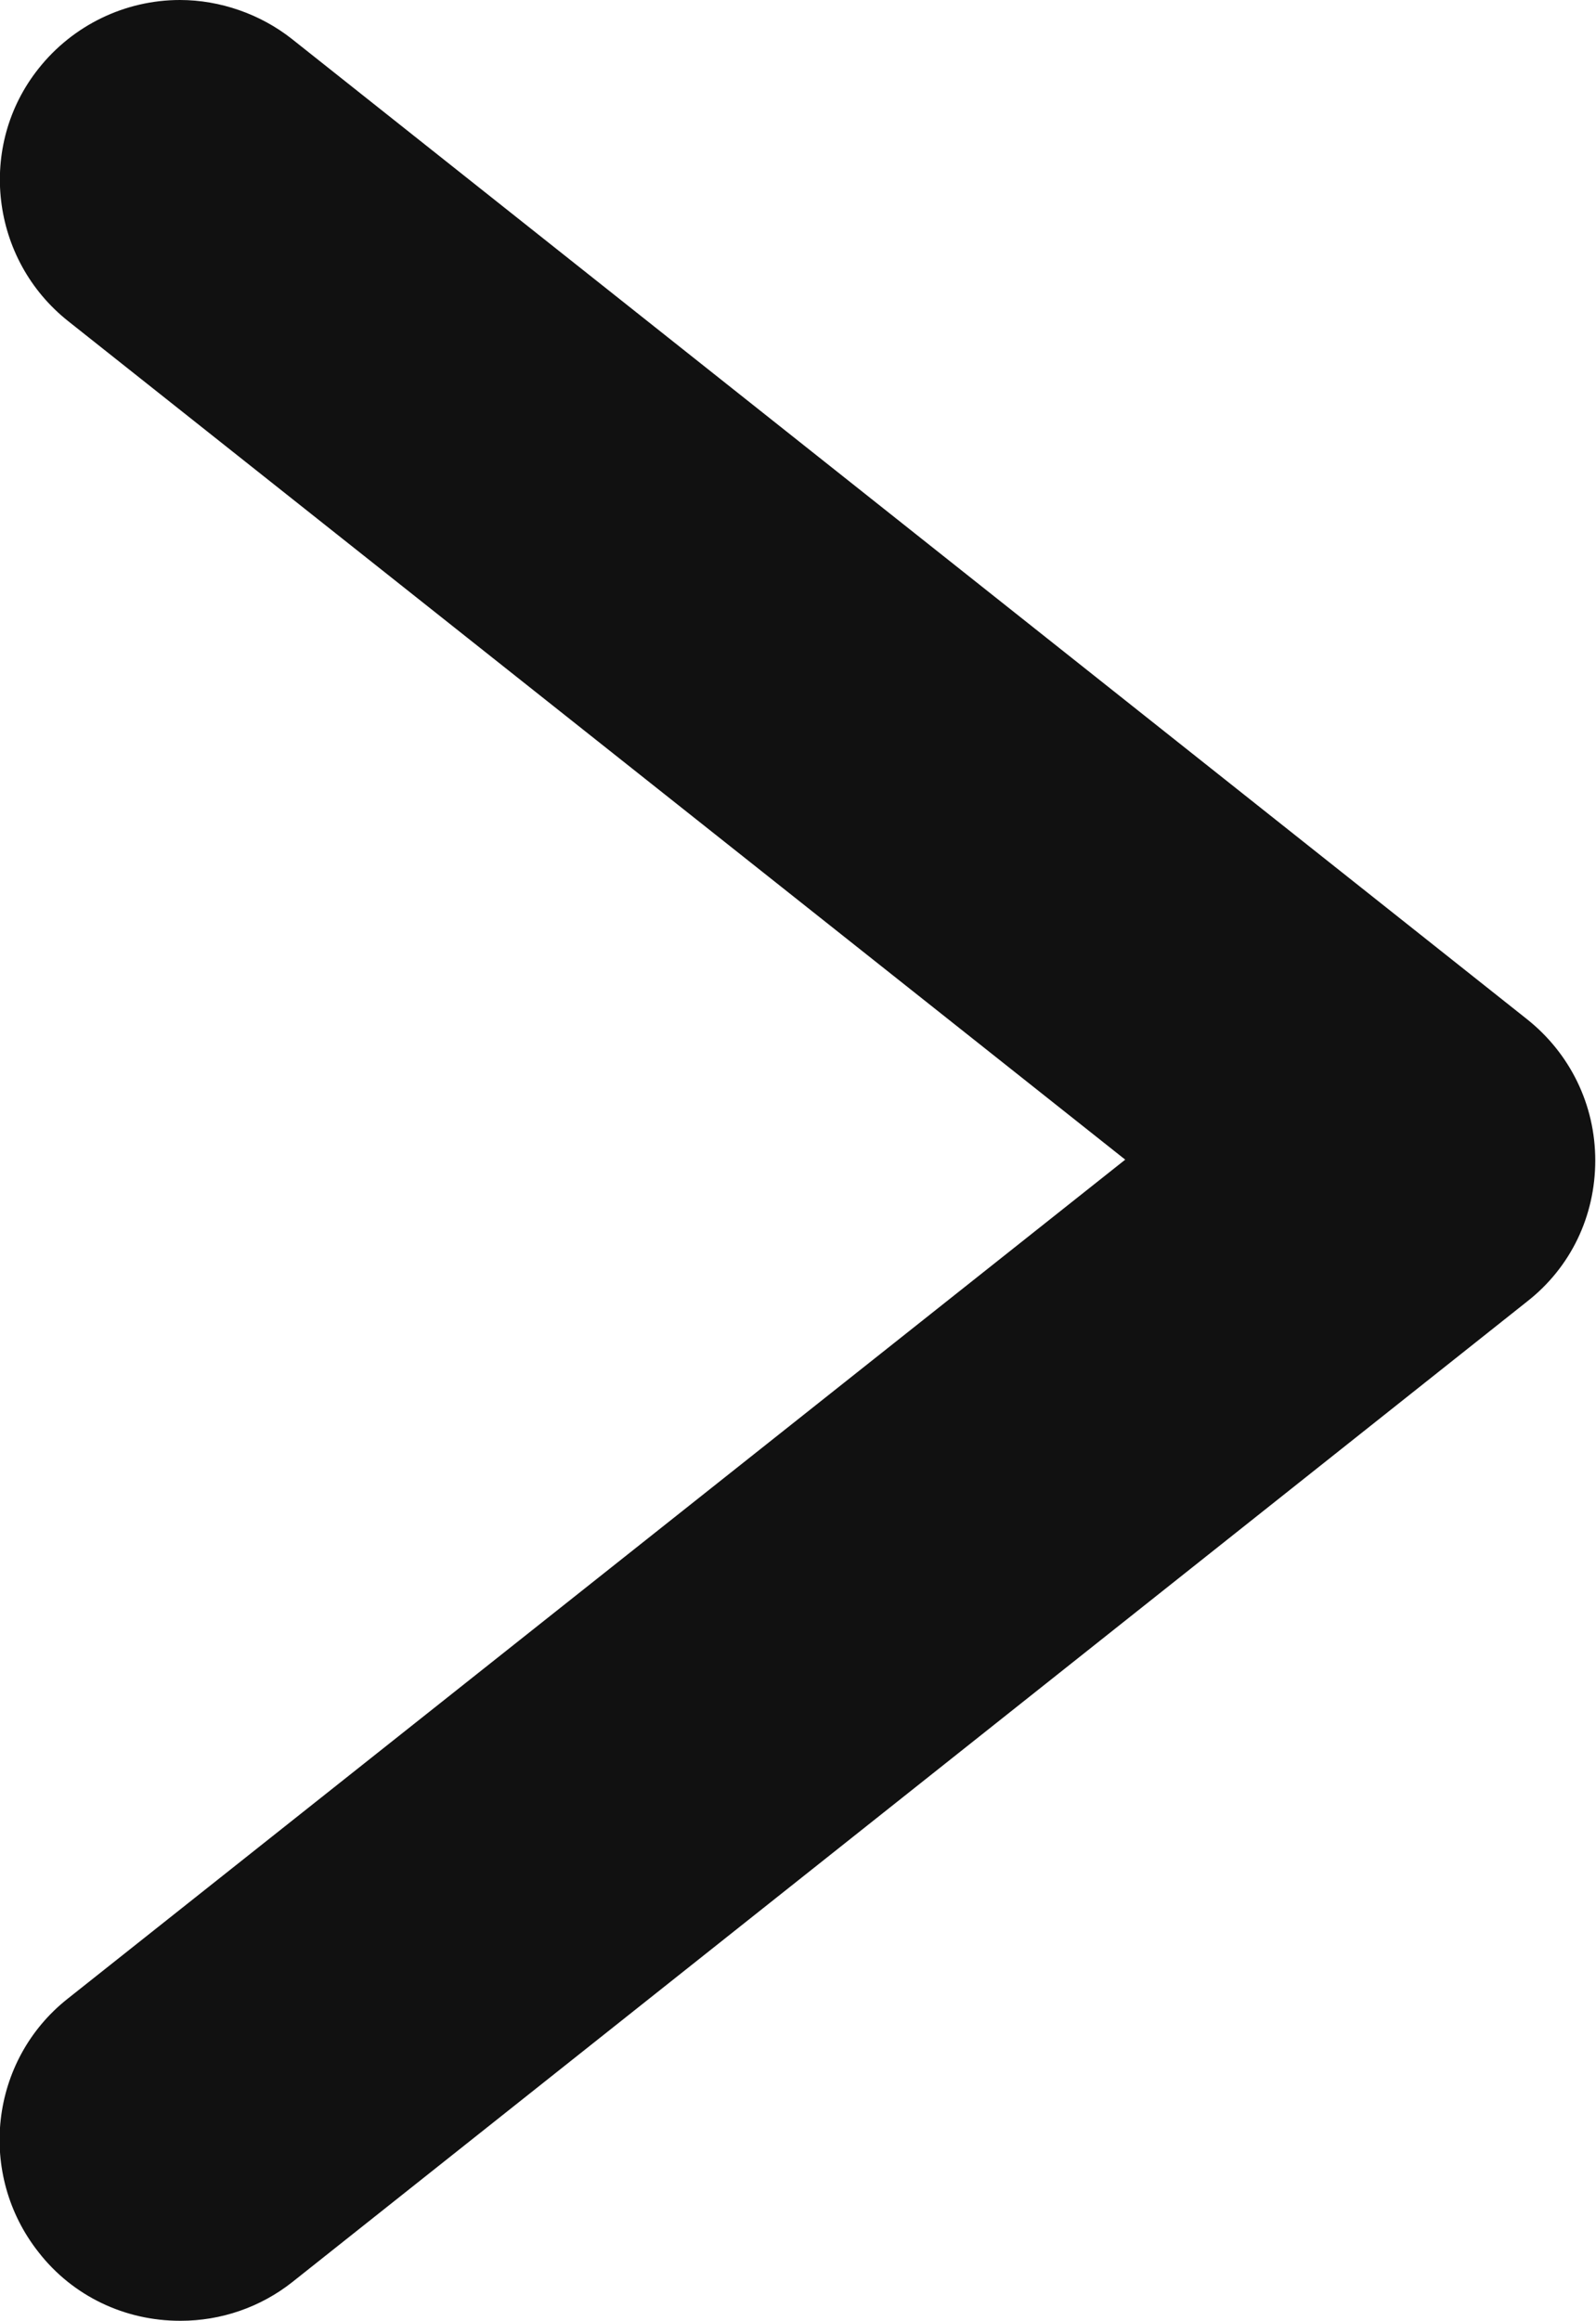
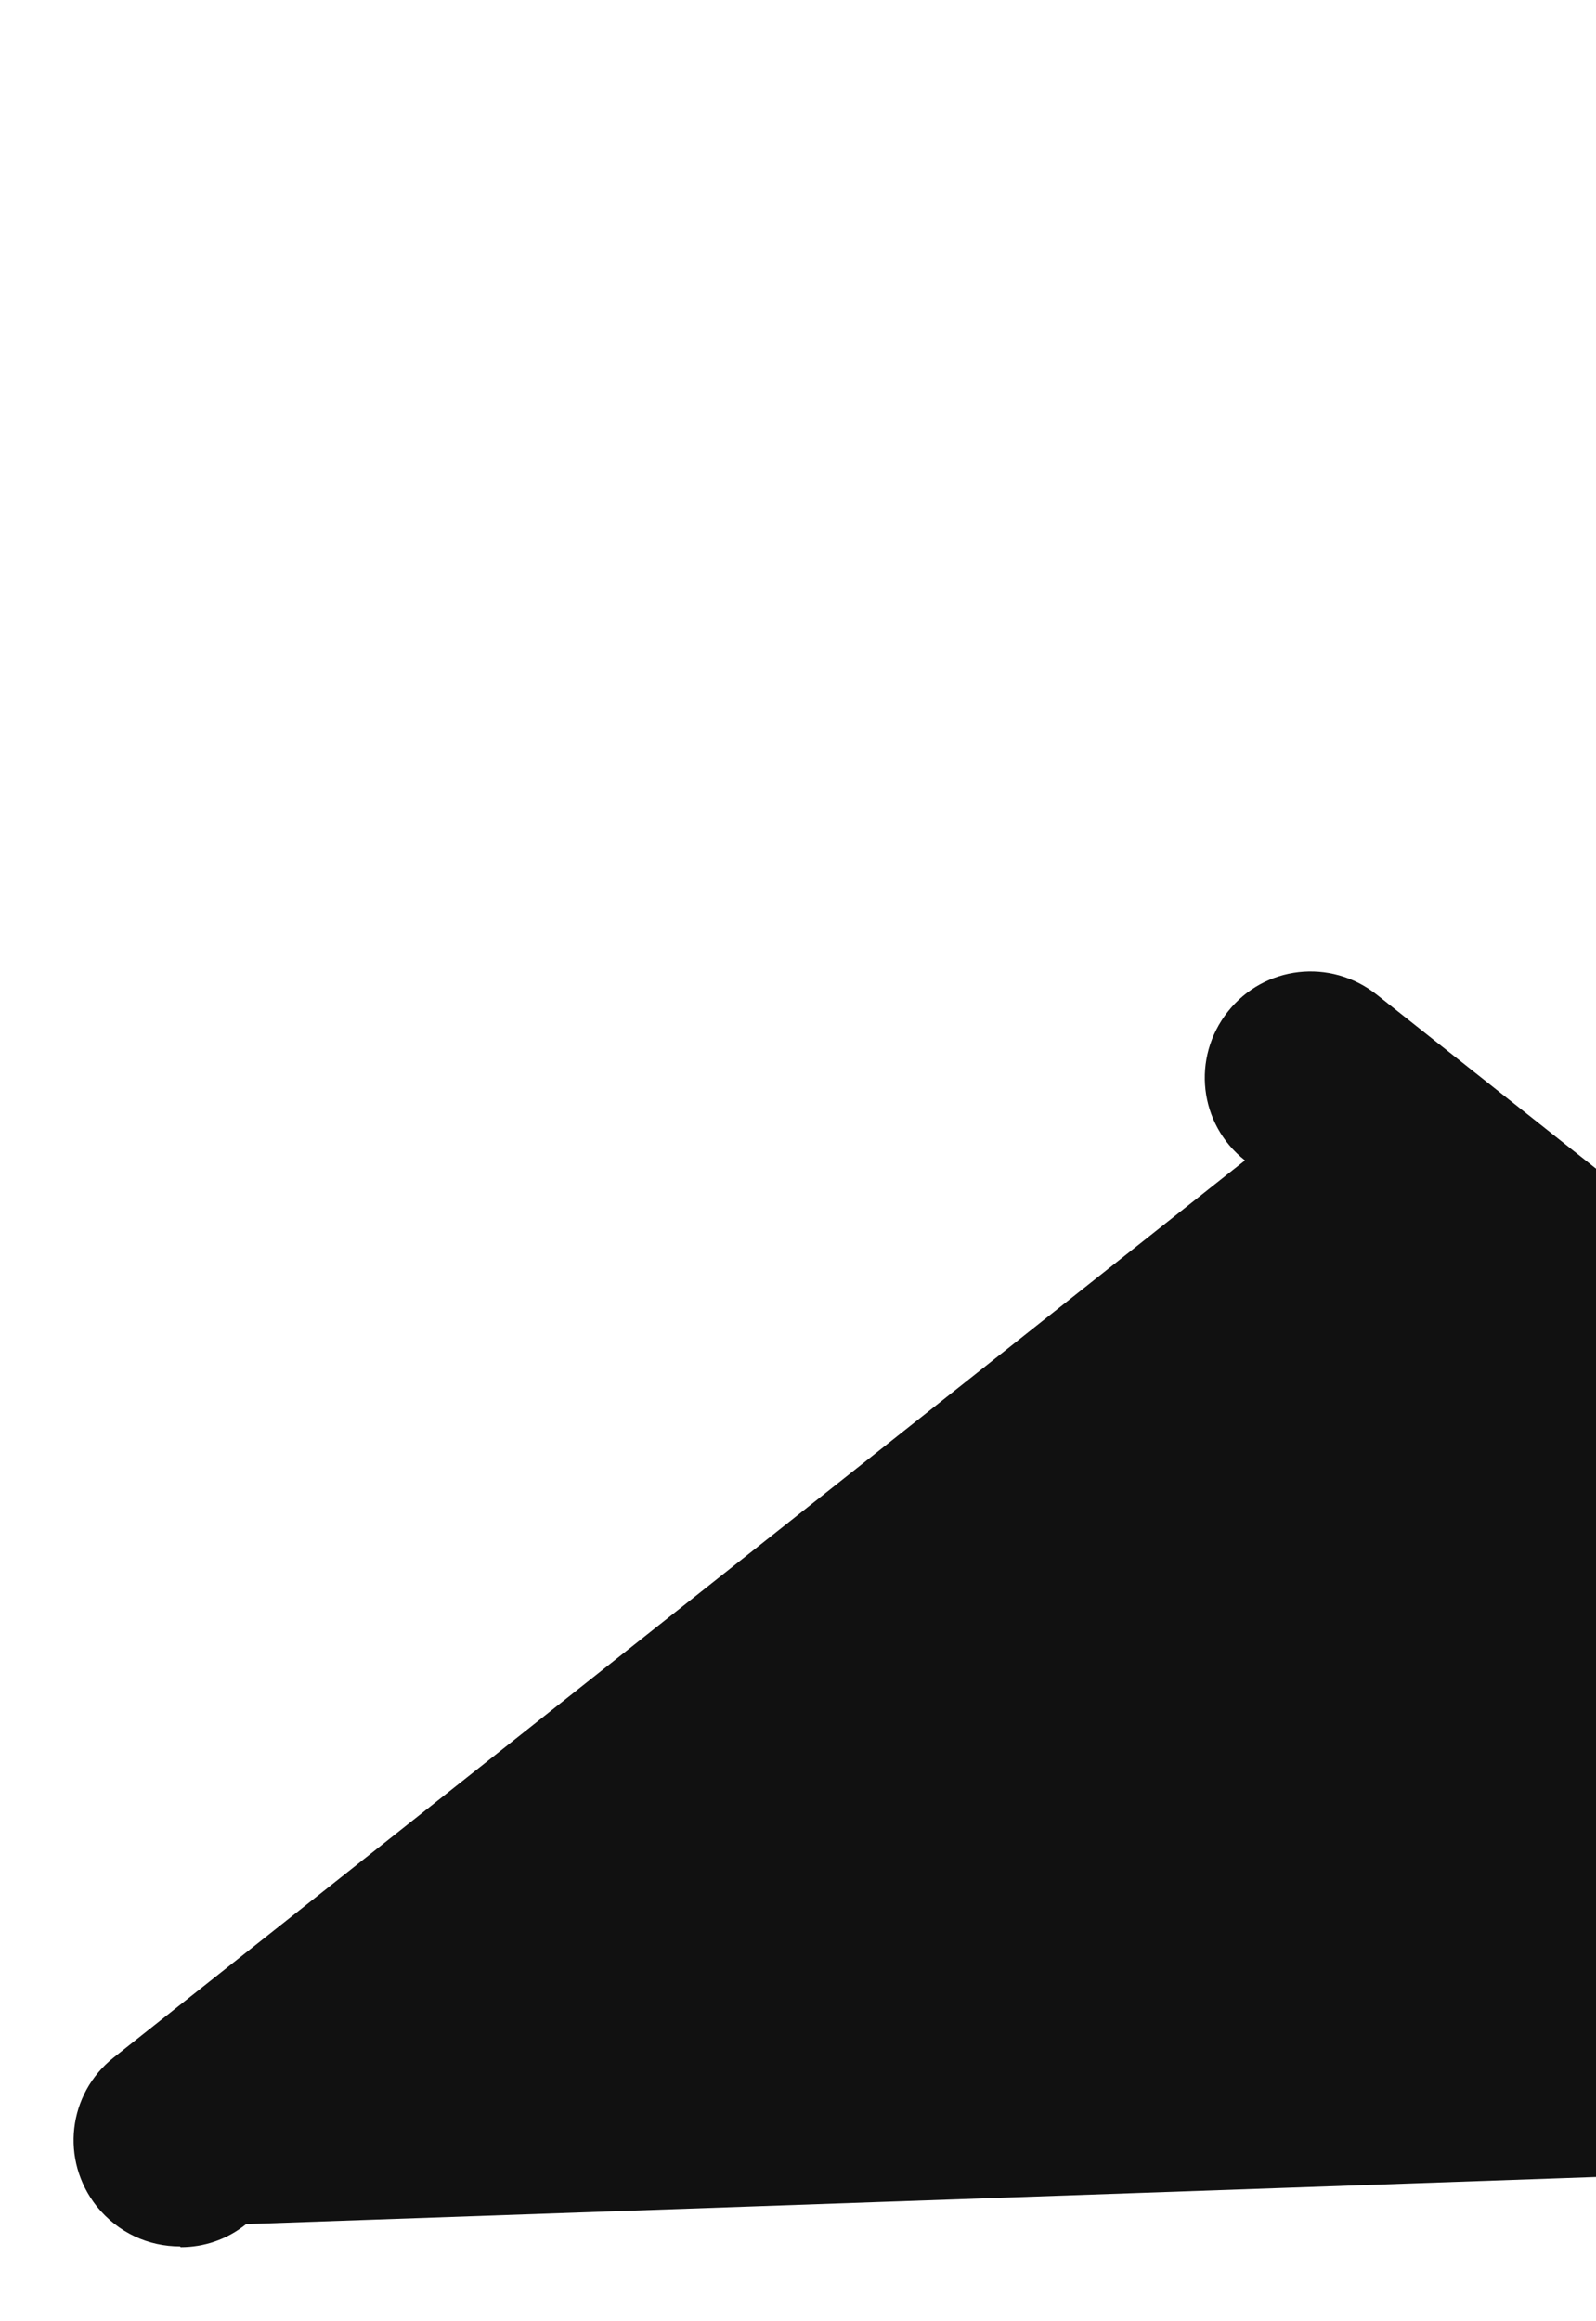
<svg xmlns="http://www.w3.org/2000/svg" id="_레이어_2" data-name="레이어 2" viewBox="0 0 21.46 31.2">
  <defs>
    <style>
      .cls-1 {
        fill: #111;
      }
    </style>
  </defs>
  <g id="_레이어_1-2" data-name="레이어 1">
    <g>
-       <path class="cls-1" d="m2.42,31.2c-.74,0-1.44-.33-1.9-.92-.83-1.05-.66-2.58.39-3.41l14.22-11.28L.92,4.32C-.13,3.49-.31,1.96.52.92c.46-.58,1.16-.92,1.9-.92.54,0,1.08.19,1.5.52l16.61,13.18c.58.46.92,1.15.92,1.9s-.33,1.44-.92,1.9L3.93,30.68c-.43.34-.96.52-1.5.52Z" />
-       <path class="cls-1" d="m2.42,30.2c-.42,0-.83-.18-1.12-.54-.49-.62-.39-1.51.23-2l15.21-12.06L1.54,3.54c-.62-.49-.72-1.38-.23-2,.49-.62,1.38-.72,2-.23l16.61,13.18c.34.27.54.68.54,1.12s-.2.85-.54,1.12L3.31,29.9c-.26.21-.57.31-.88.31Z" />
+       <path class="cls-1" d="m2.42,30.2c-.42,0-.83-.18-1.12-.54-.49-.62-.39-1.51.23-2l15.21-12.06c-.62-.49-.72-1.38-.23-2,.49-.62,1.38-.72,2-.23l16.61,13.18c.34.27.54.68.54,1.12s-.2.85-.54,1.12L3.31,29.9c-.26.21-.57.31-.88.31Z" />
    </g>
  </g>
</svg>